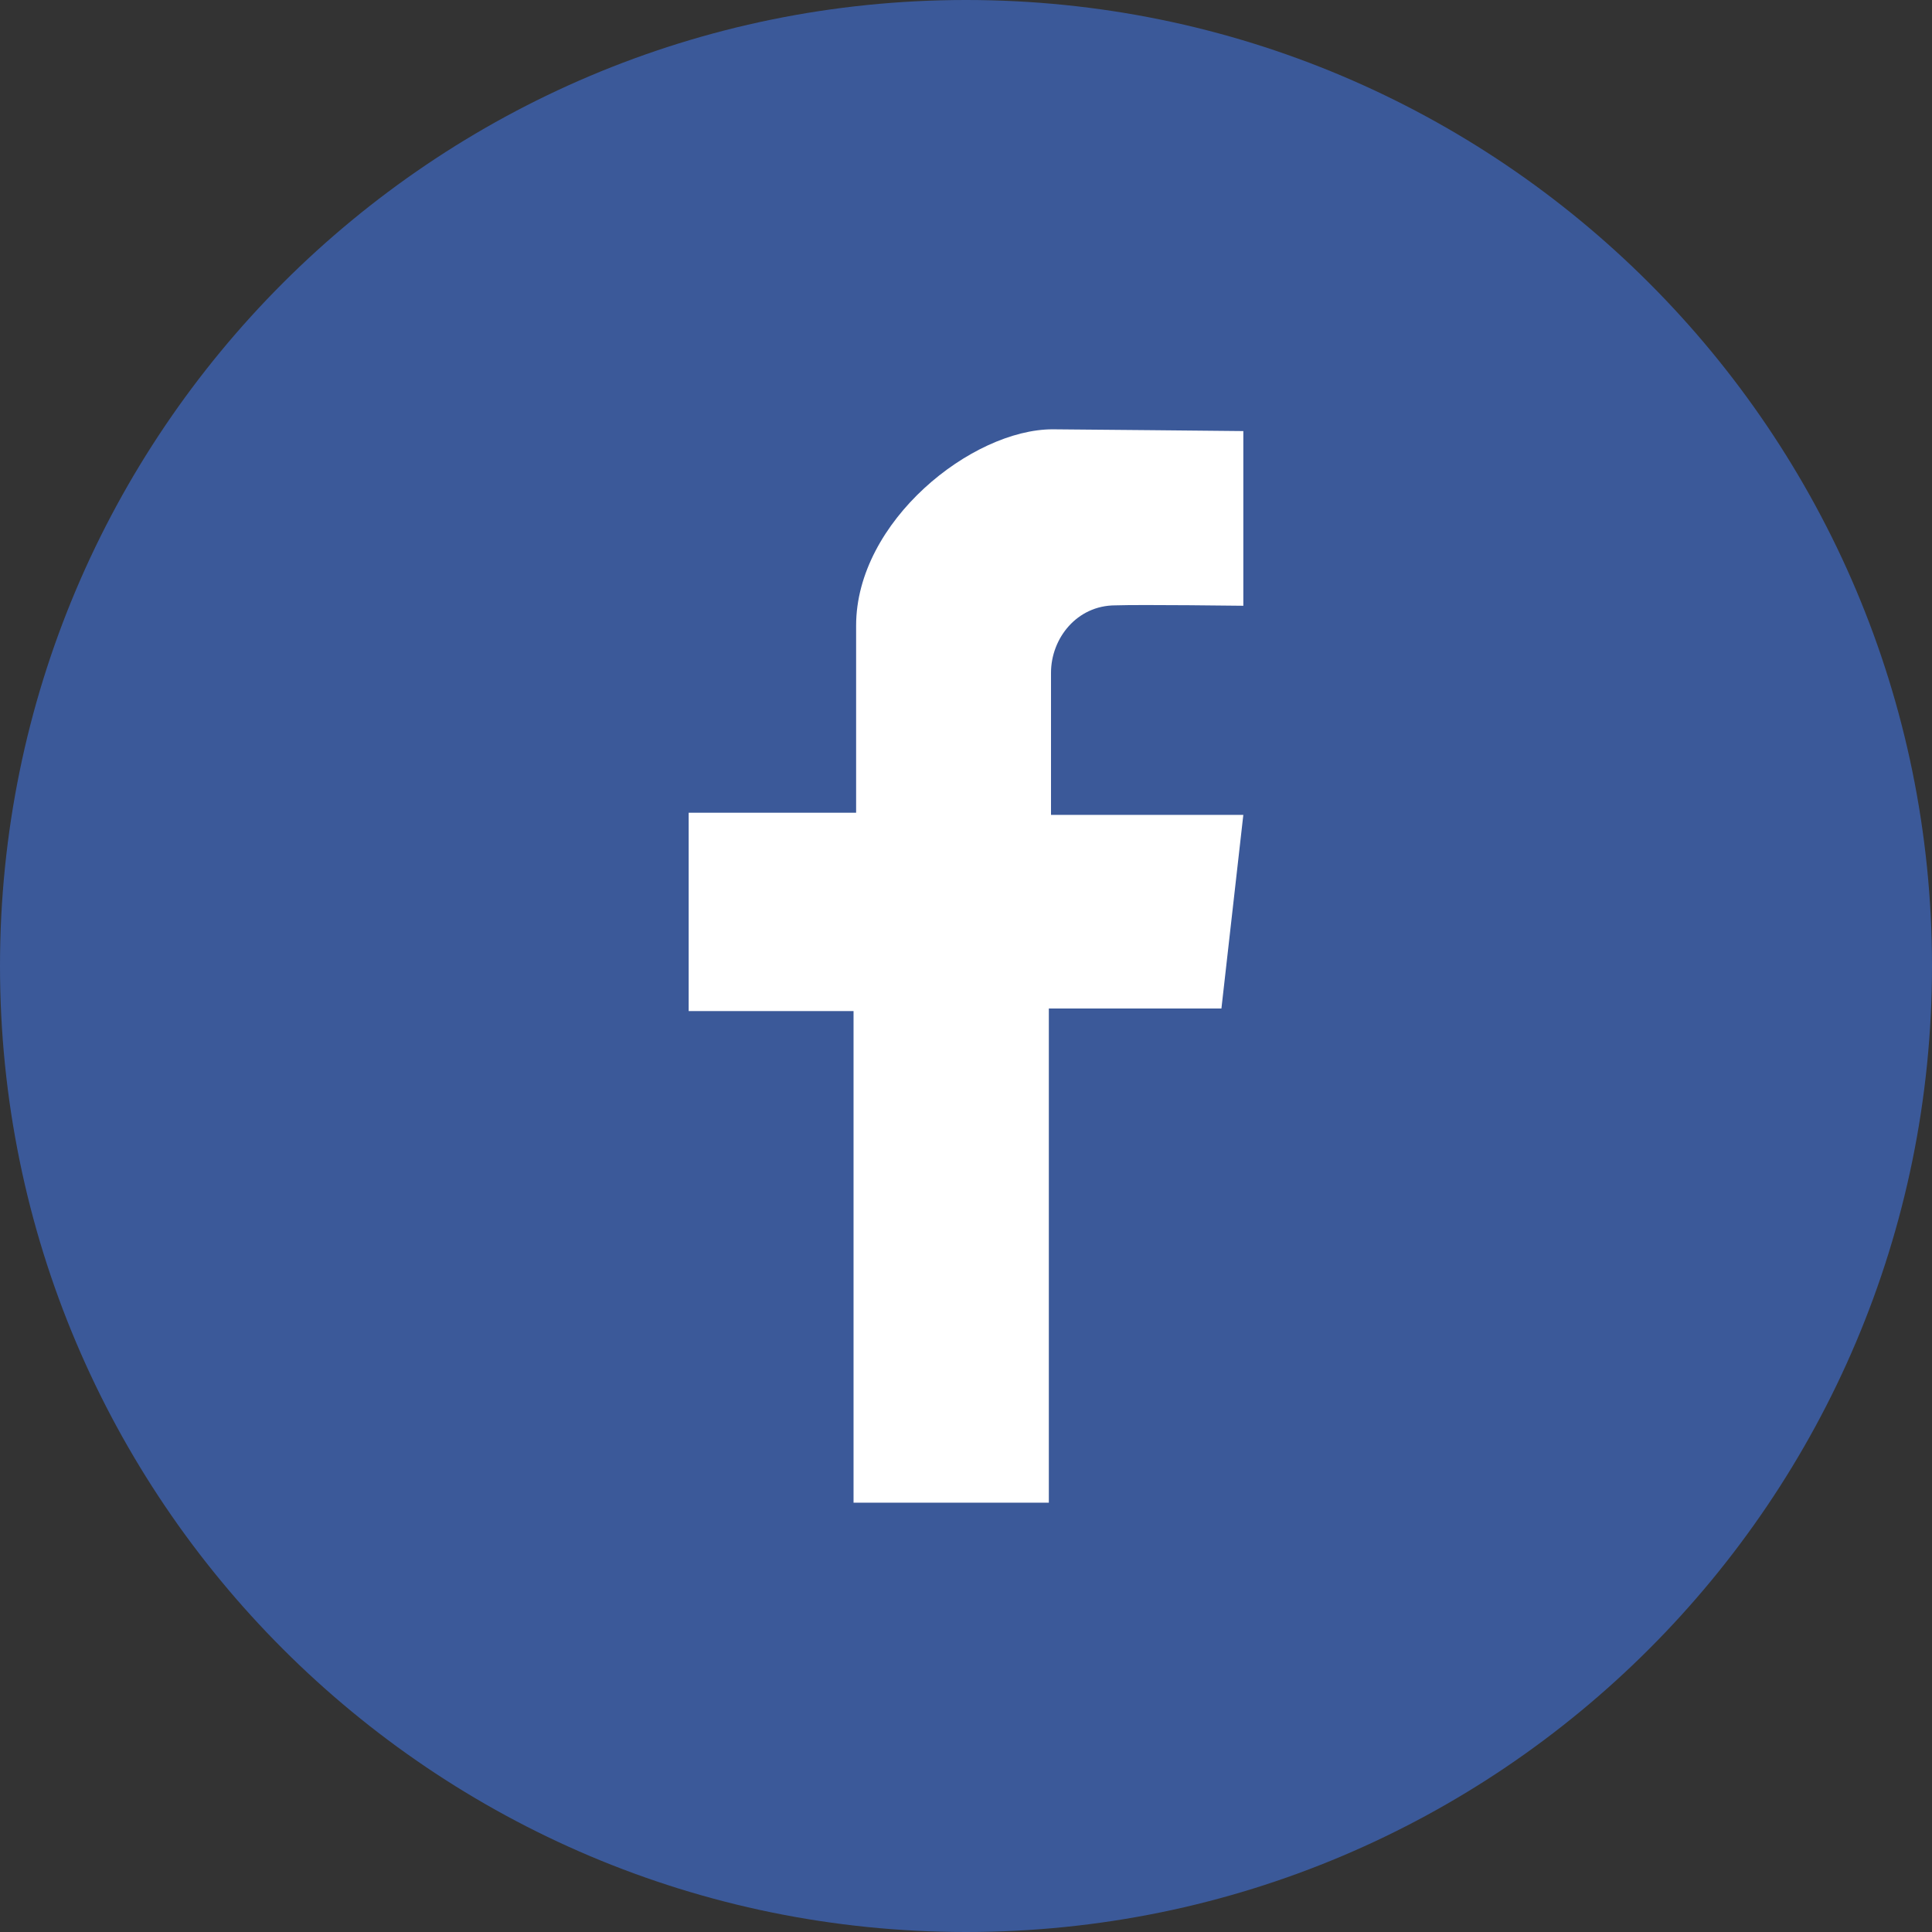
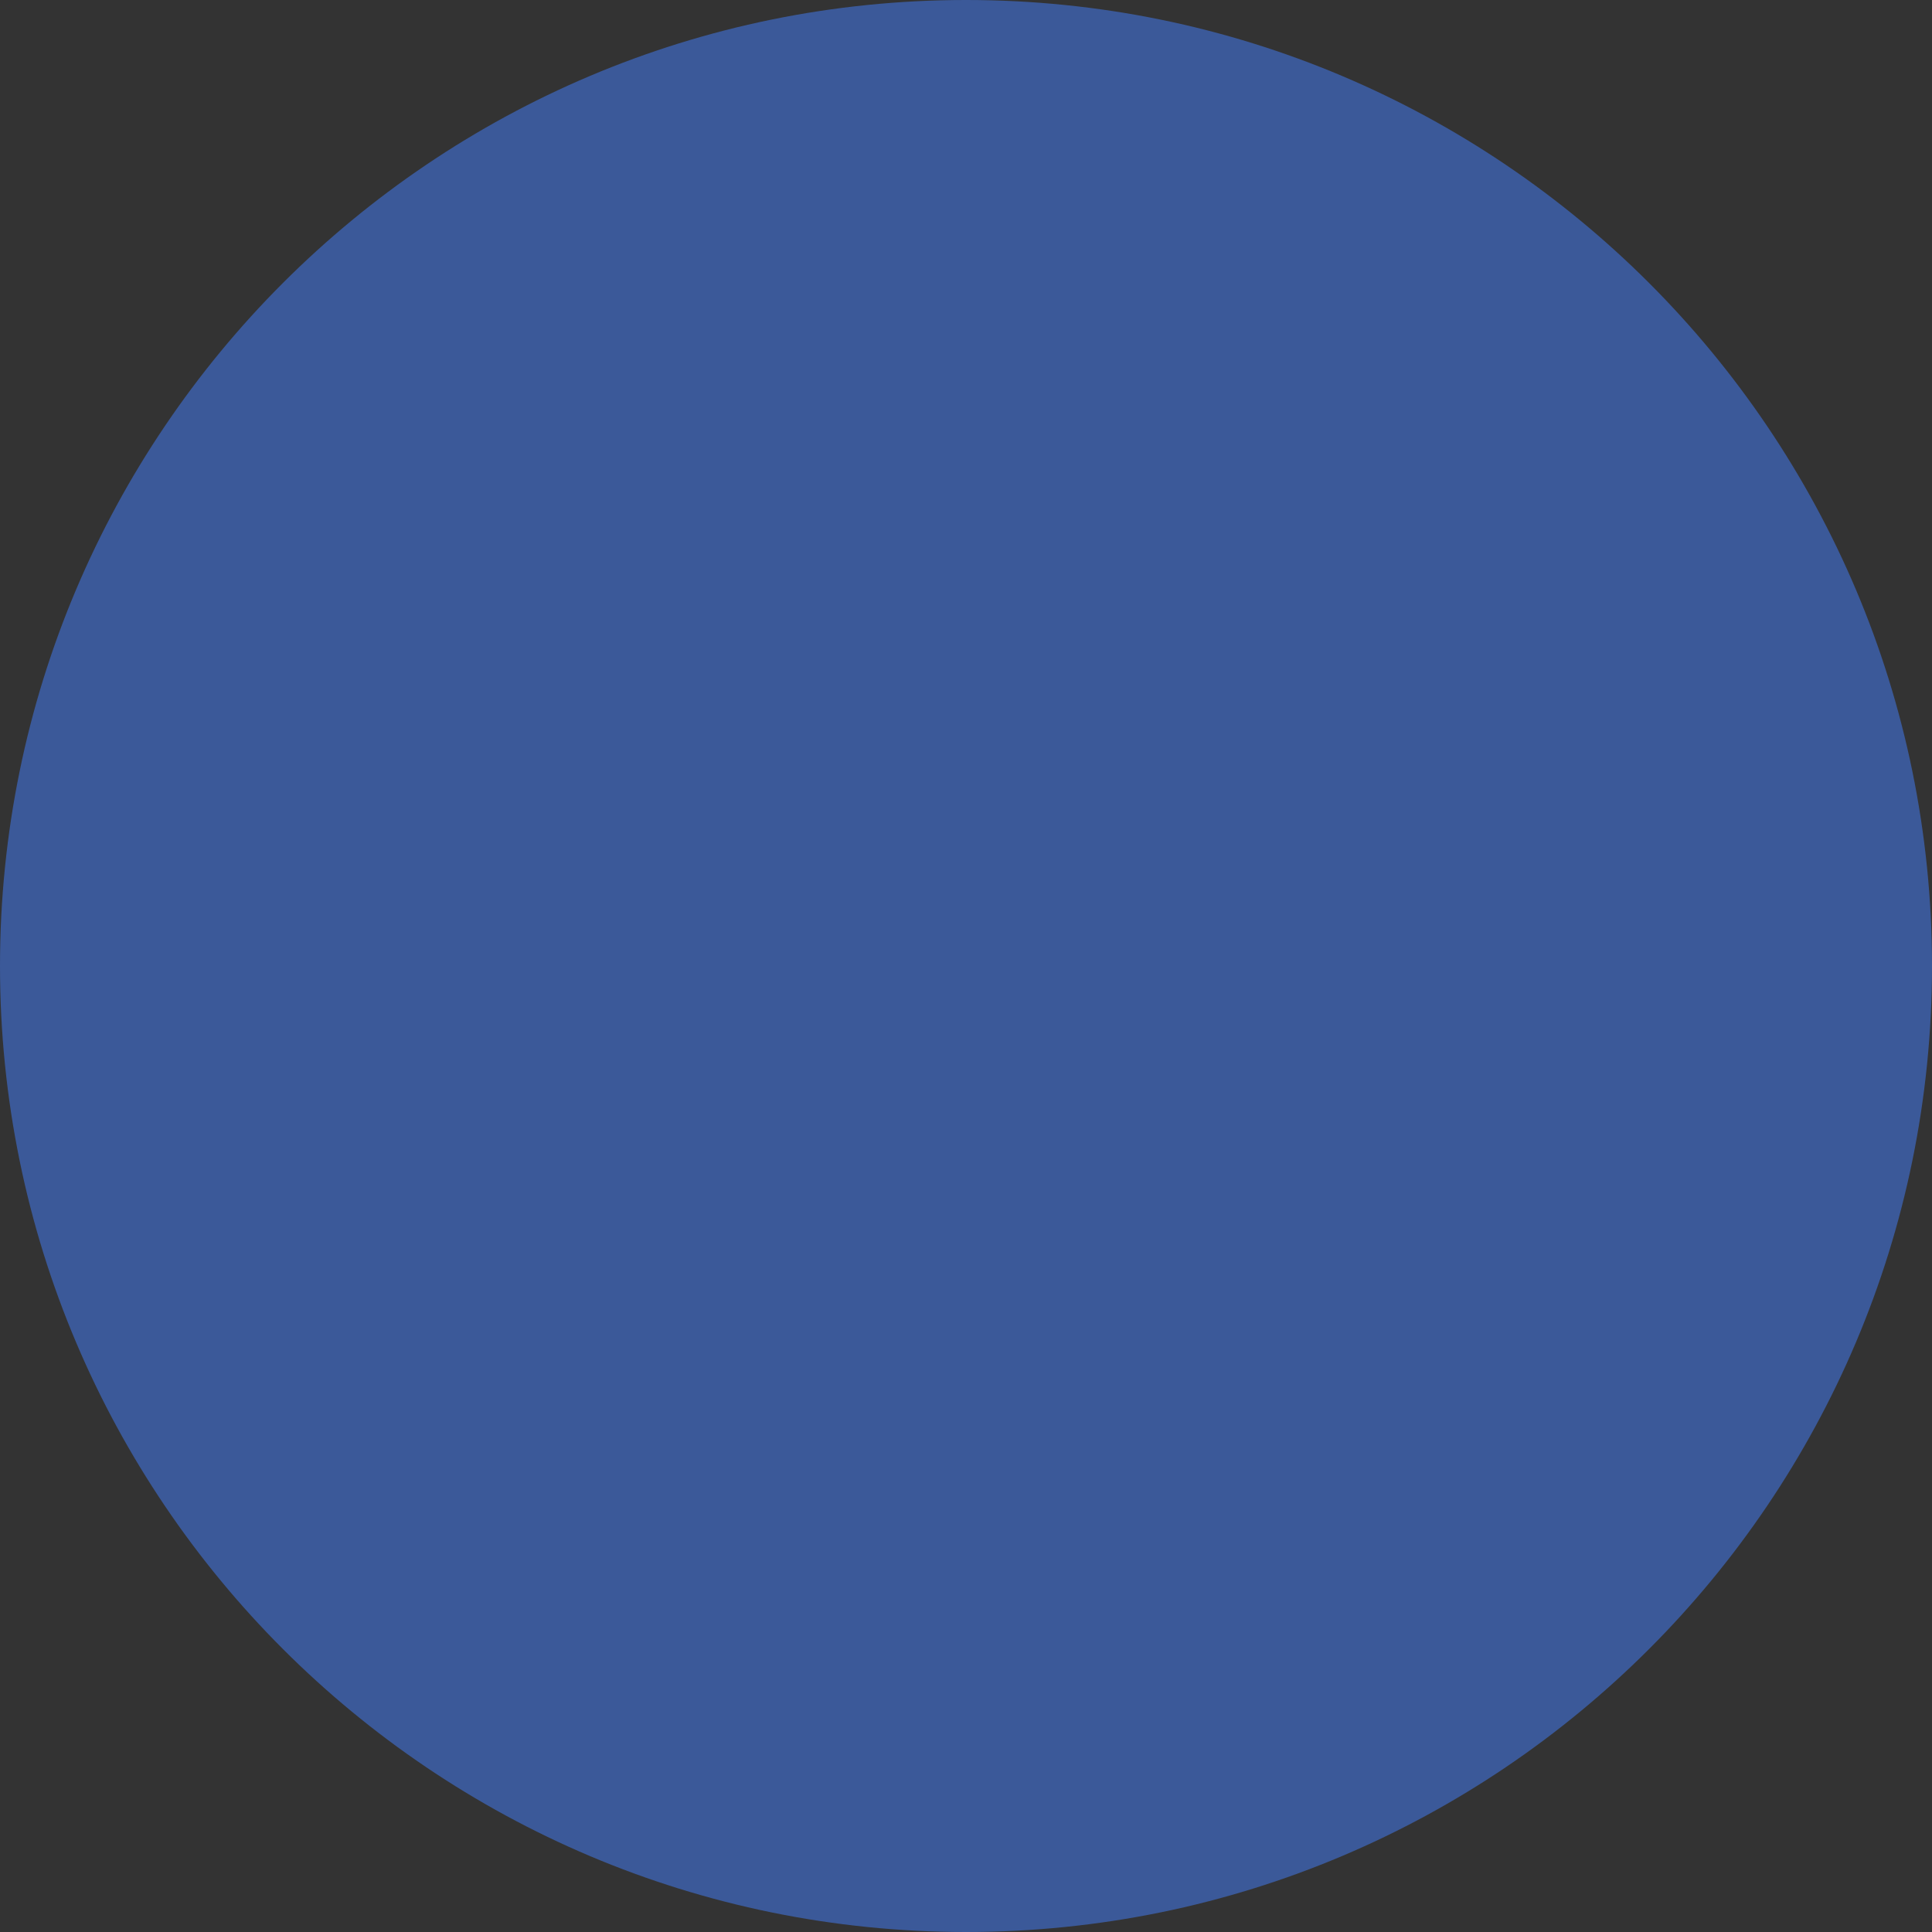
<svg xmlns="http://www.w3.org/2000/svg" width="24" height="24" viewBox="0 0 24 24" fill="none">
  <rect x="0" y="0" width="24" height="24" fill="#333333" stroke="none" />
  <g id="Group">
    <path id="Vector" d="M12 24C18.627 24 24 18.627 24 12C24 5.373 18.627 0 12 0C5.373 0 0 5.373 0 12C0 18.627 5.373 24 12 24Z" fill="#3B5999" />
-     <path id="Vector_2" d="M15.445 7.525V5.355C15.445 5.355 13.227 5.333 13.077 5.333C12.075 5.333 10.635 6.475 10.635 7.771V10.096H8.555V12.56H10.603V18.667H13.029V12.528H15.173L15.445 10.123H13.056V8.357C13.056 7.931 13.376 7.52 13.856 7.52C14.176 7.509 15.445 7.525 15.445 7.525Z" fill="white" />
  </g>
</svg>